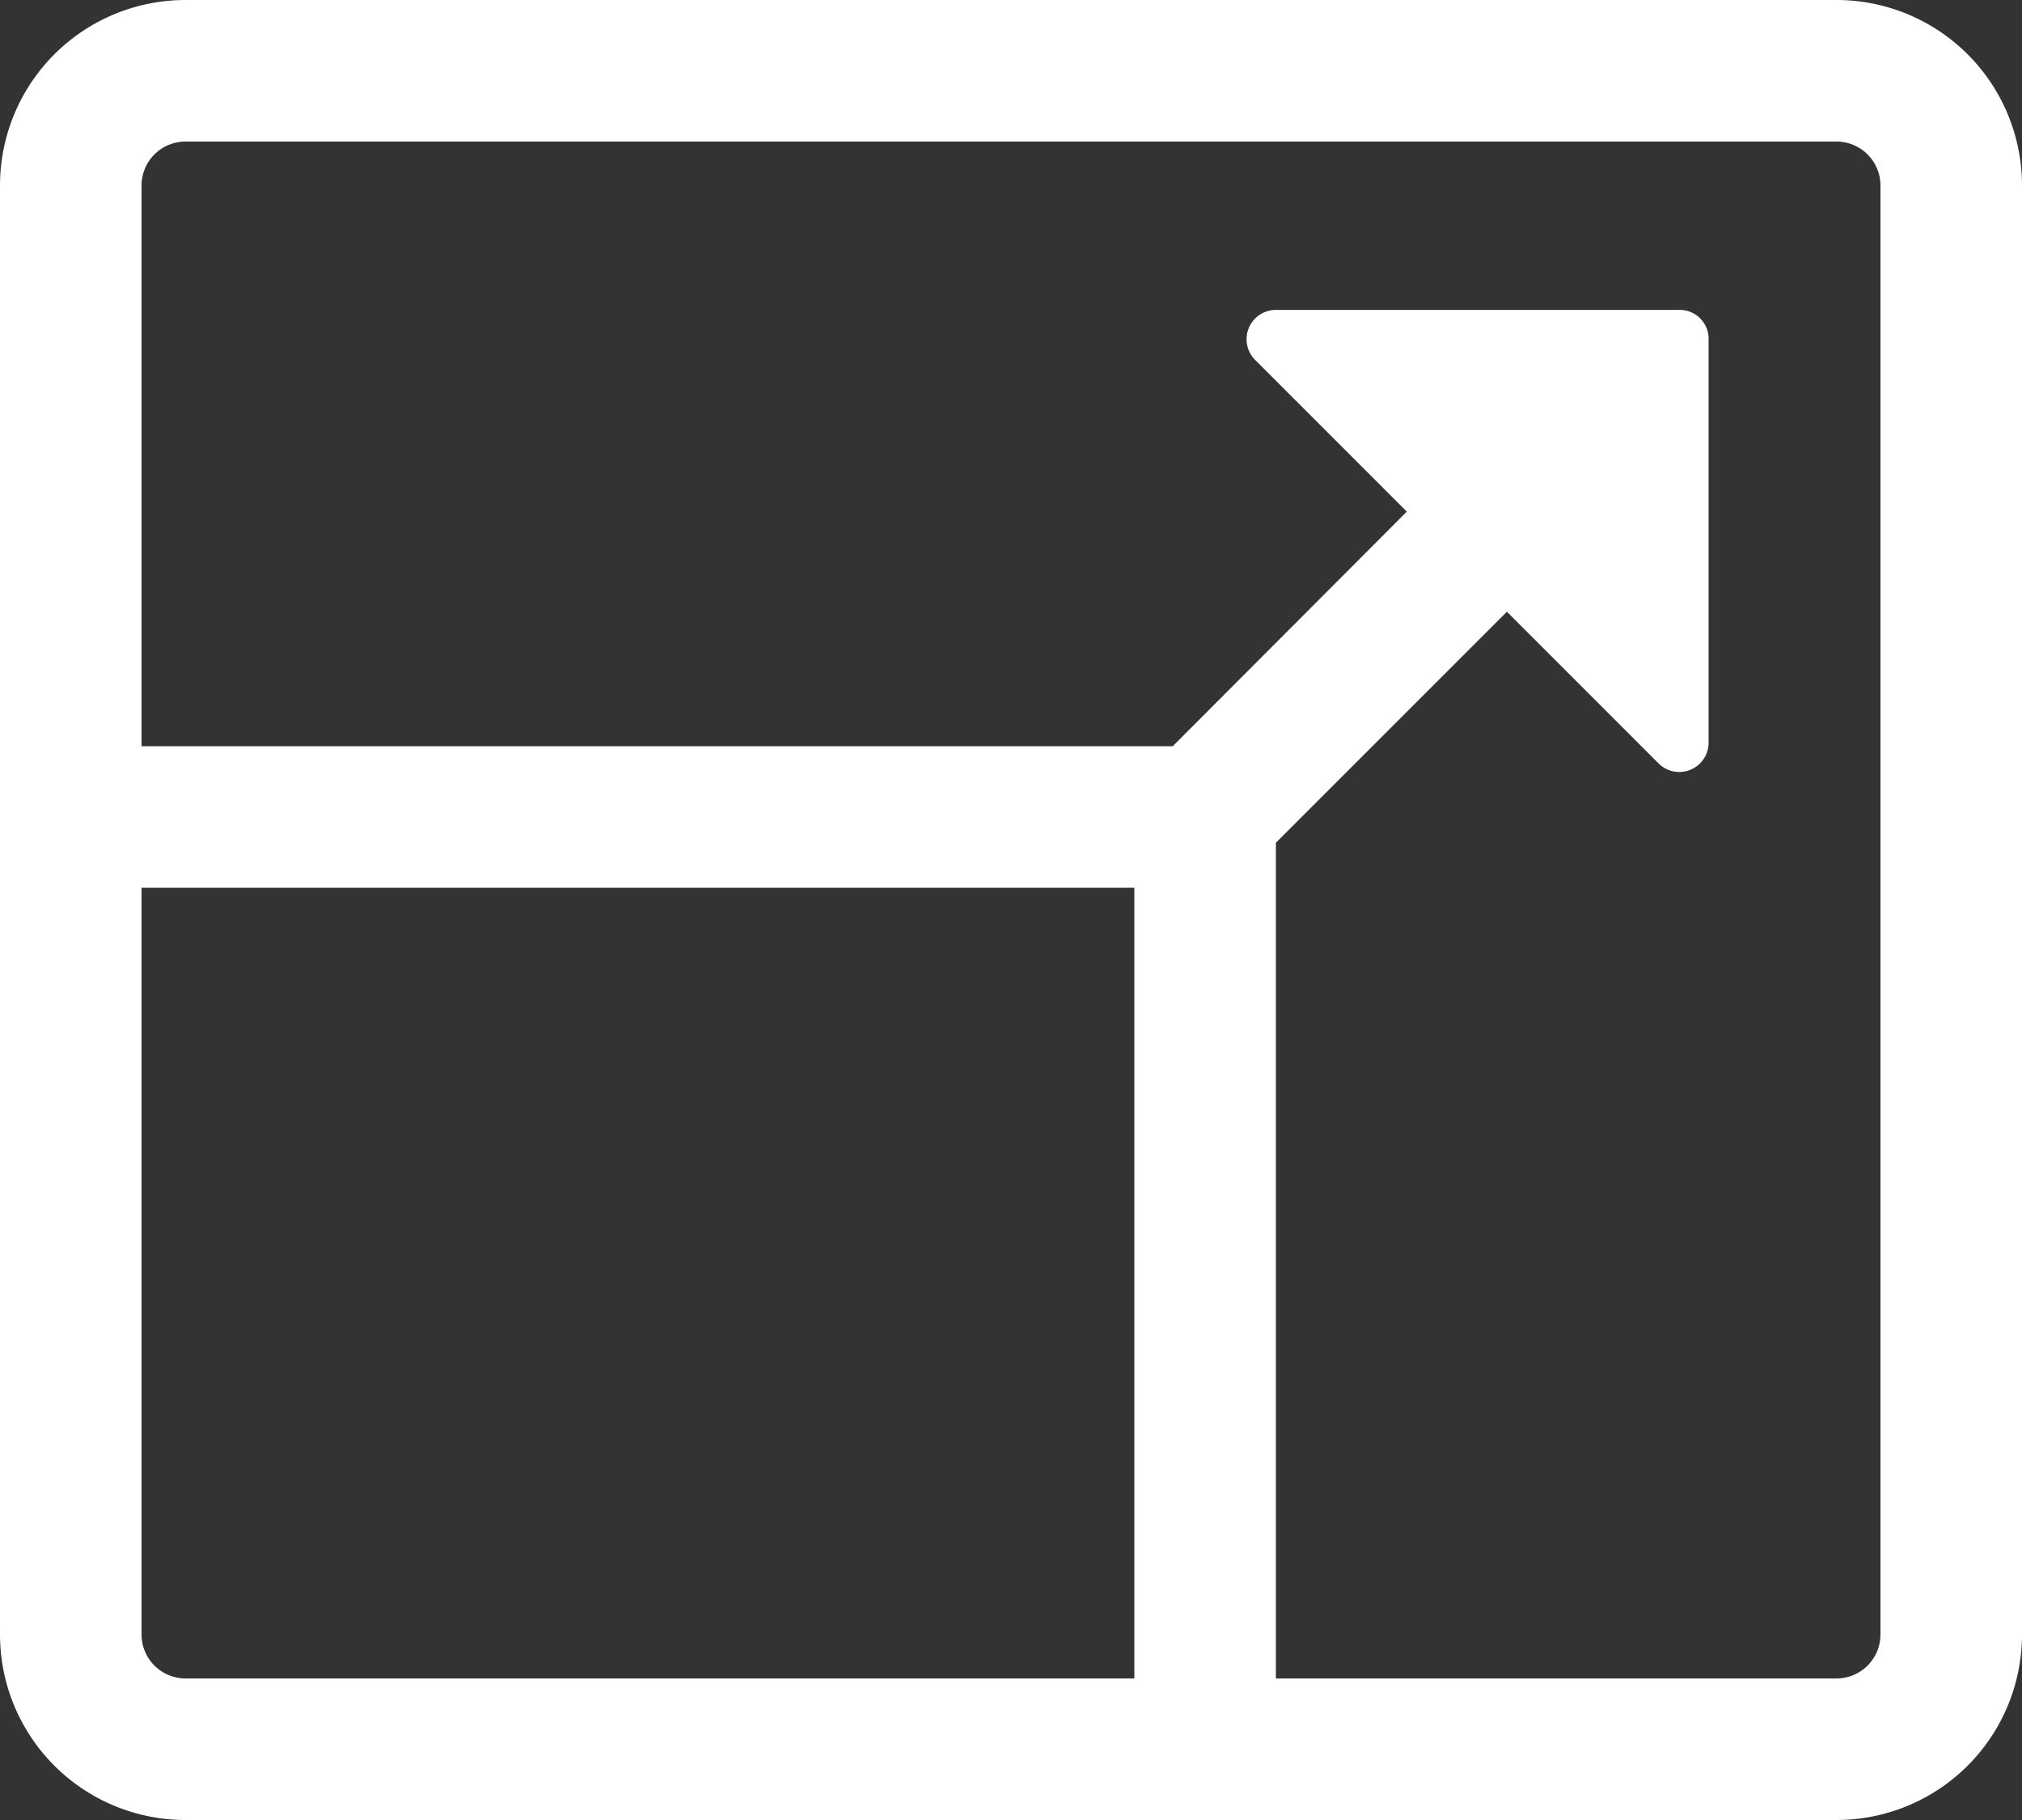
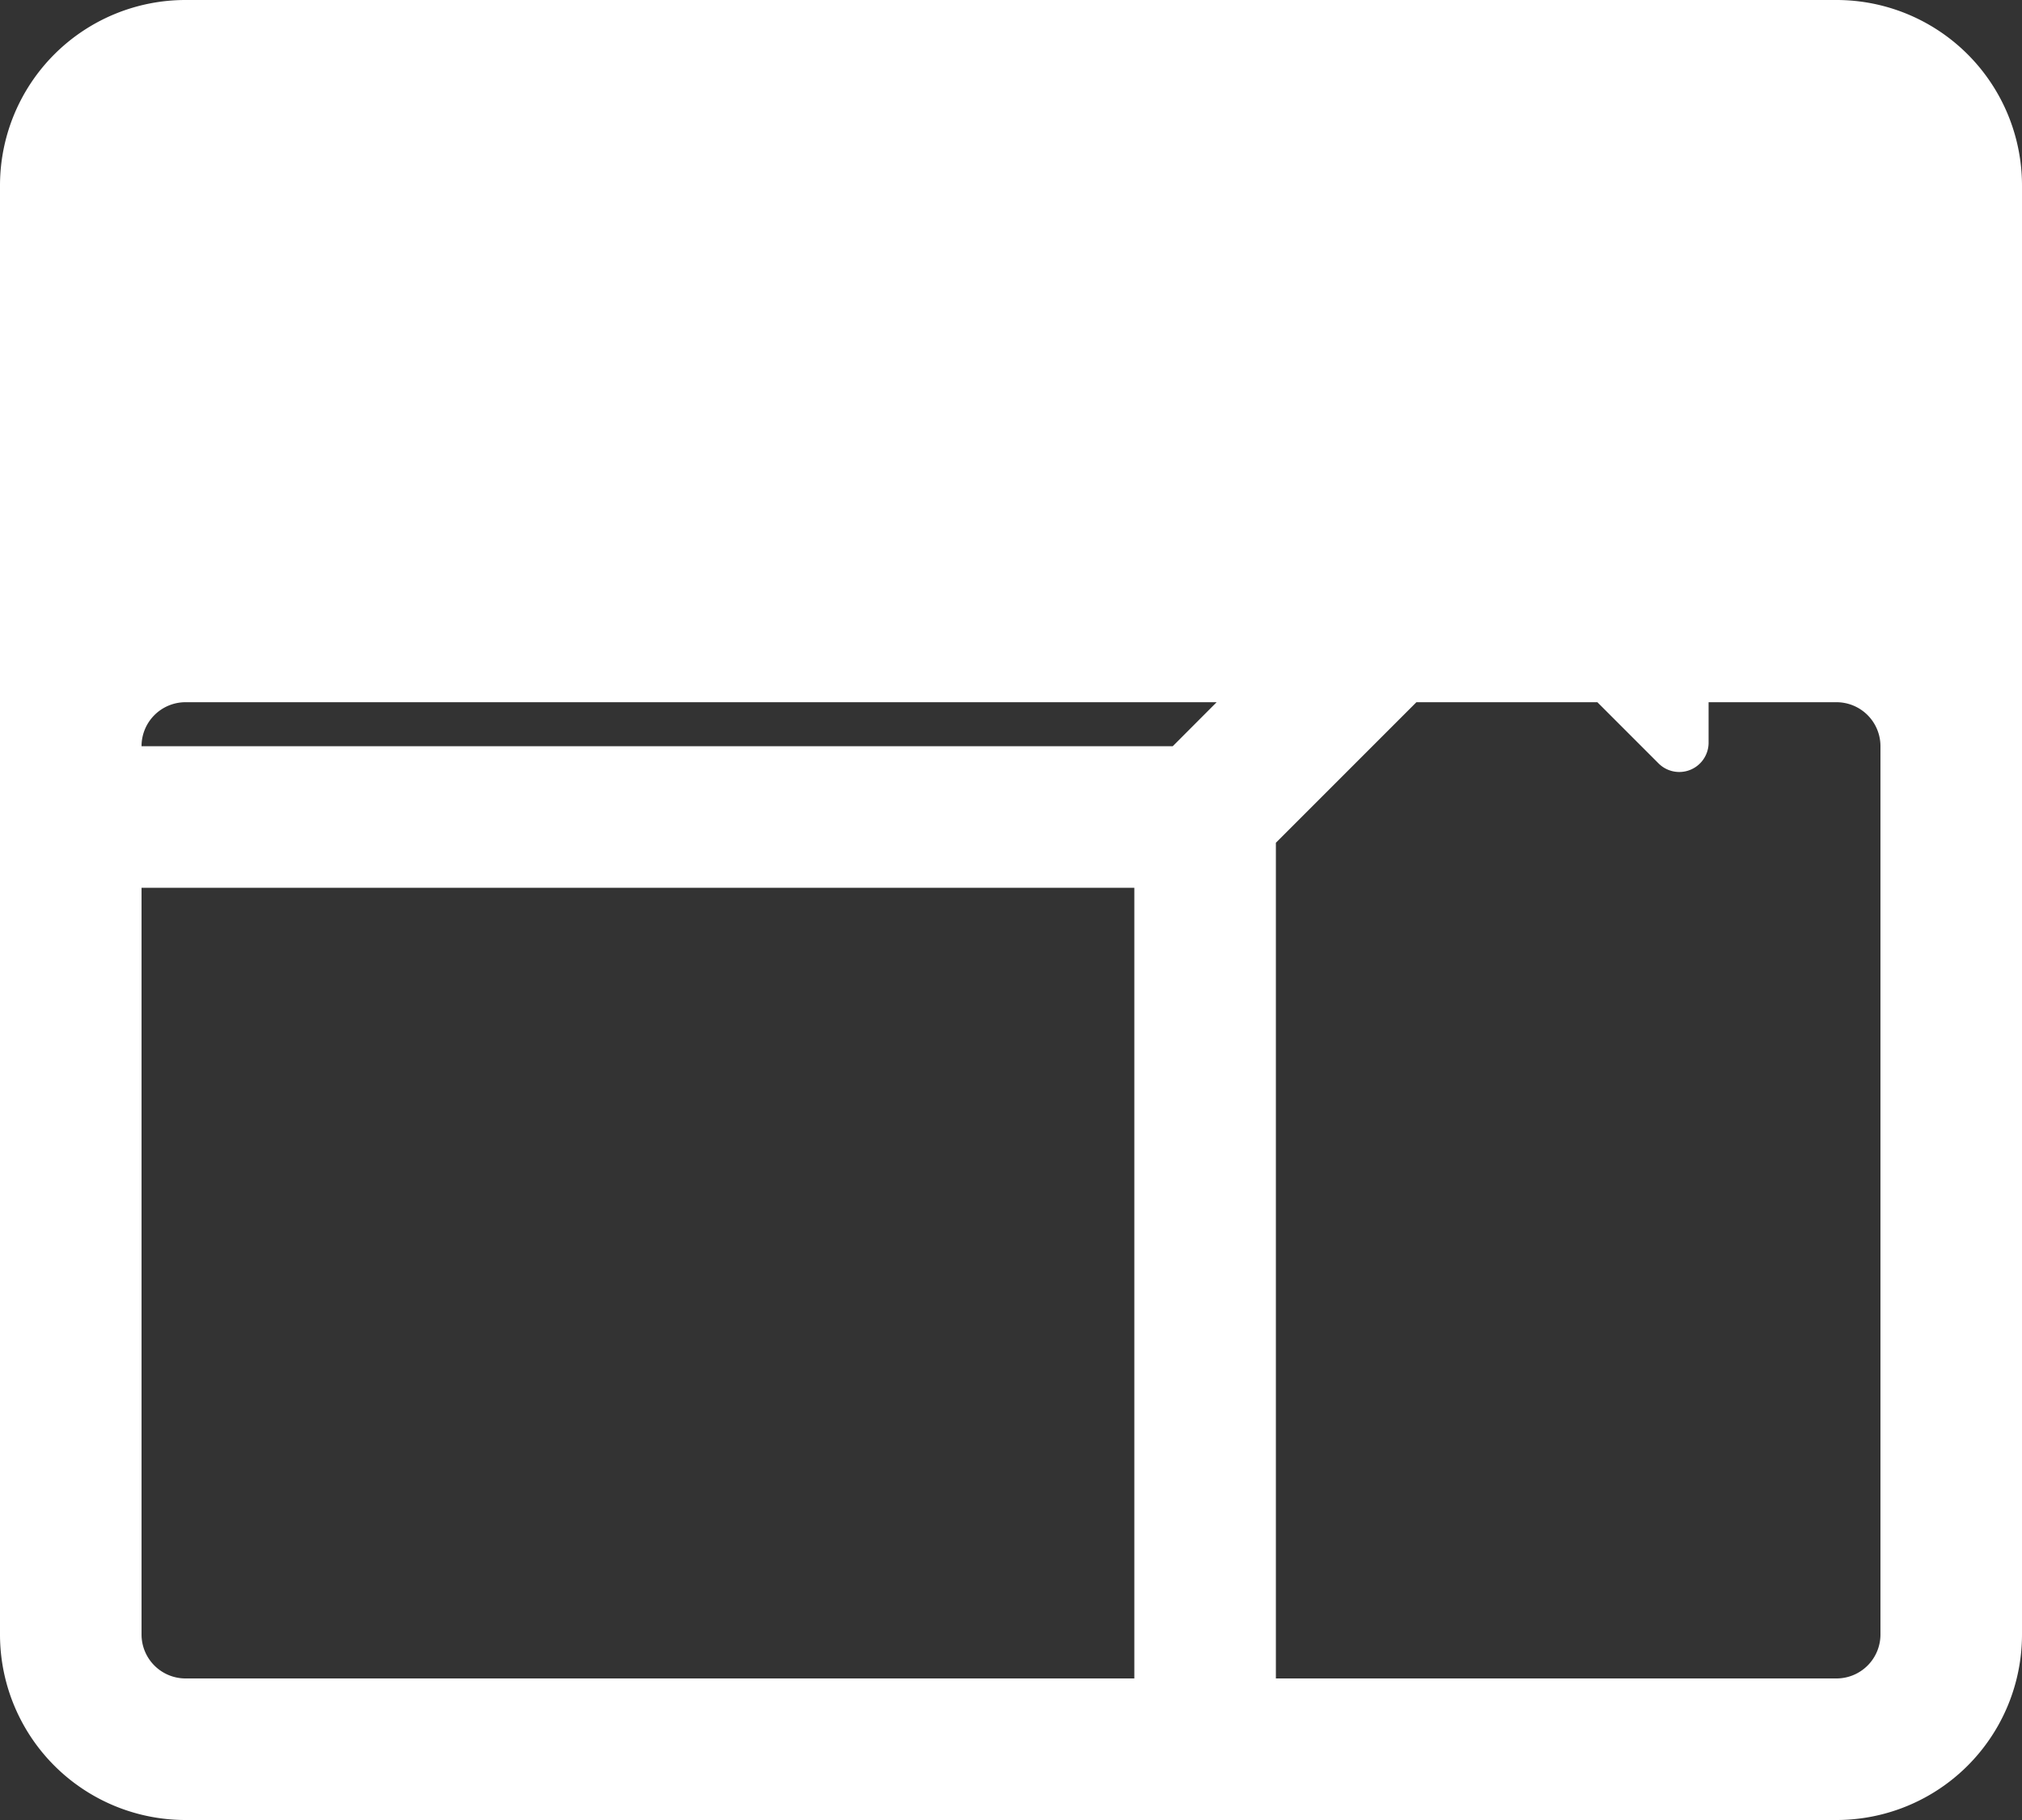
<svg xmlns="http://www.w3.org/2000/svg" width="40" height="36">
  <rect width="100%" height="100%" fill="#333333" stroke="none" />
-   <path fill="#fff" d="M36.33 0H3.67A3.67 3.67 0 0 0 0 3.67v28.66A3.67 3.67 0 0 0 3.67 36h32.66A3.67 3.67 0 0 0 40 32.33V3.67A3.67 3.67 0 0 0 36.33 0zM3.67 33.2a.87.87 0 0 1-.87-.87V17.56h19.64V33.2H3.67zm33.53-.87a.87.87 0 0 1-.87.87H25.24V16.67l4.57-4.57 3.01 3.01a.58.58 0 0 0 .98-.41V6.71a.57.57 0 0 0-.57-.58h-8a.58.58 0 0 0-.4.99l3 3-4.63 4.64H2.8V3.67a.87.87 0 0 1 .87-.87h32.66a.87.87 0 0 1 .87.87v28.66z" />
+   <path fill="#fff" d="M36.33 0H3.67A3.67 3.67 0 0 0 0 3.67v28.66A3.67 3.67 0 0 0 3.67 36h32.66A3.67 3.67 0 0 0 40 32.33V3.67A3.67 3.67 0 0 0 36.33 0zM3.67 33.2a.87.87 0 0 1-.87-.87V17.56h19.64V33.2H3.67zm33.53-.87a.87.87 0 0 1-.87.87H25.24V16.67l4.57-4.57 3.01 3.01a.58.58 0 0 0 .98-.41V6.71a.57.57 0 0 0-.57-.58h-8a.58.58 0 0 0-.4.99l3 3-4.63 4.64H2.8a.87.87 0 0 1 .87-.87h32.66a.87.87 0 0 1 .87.87v28.66z" />
</svg>